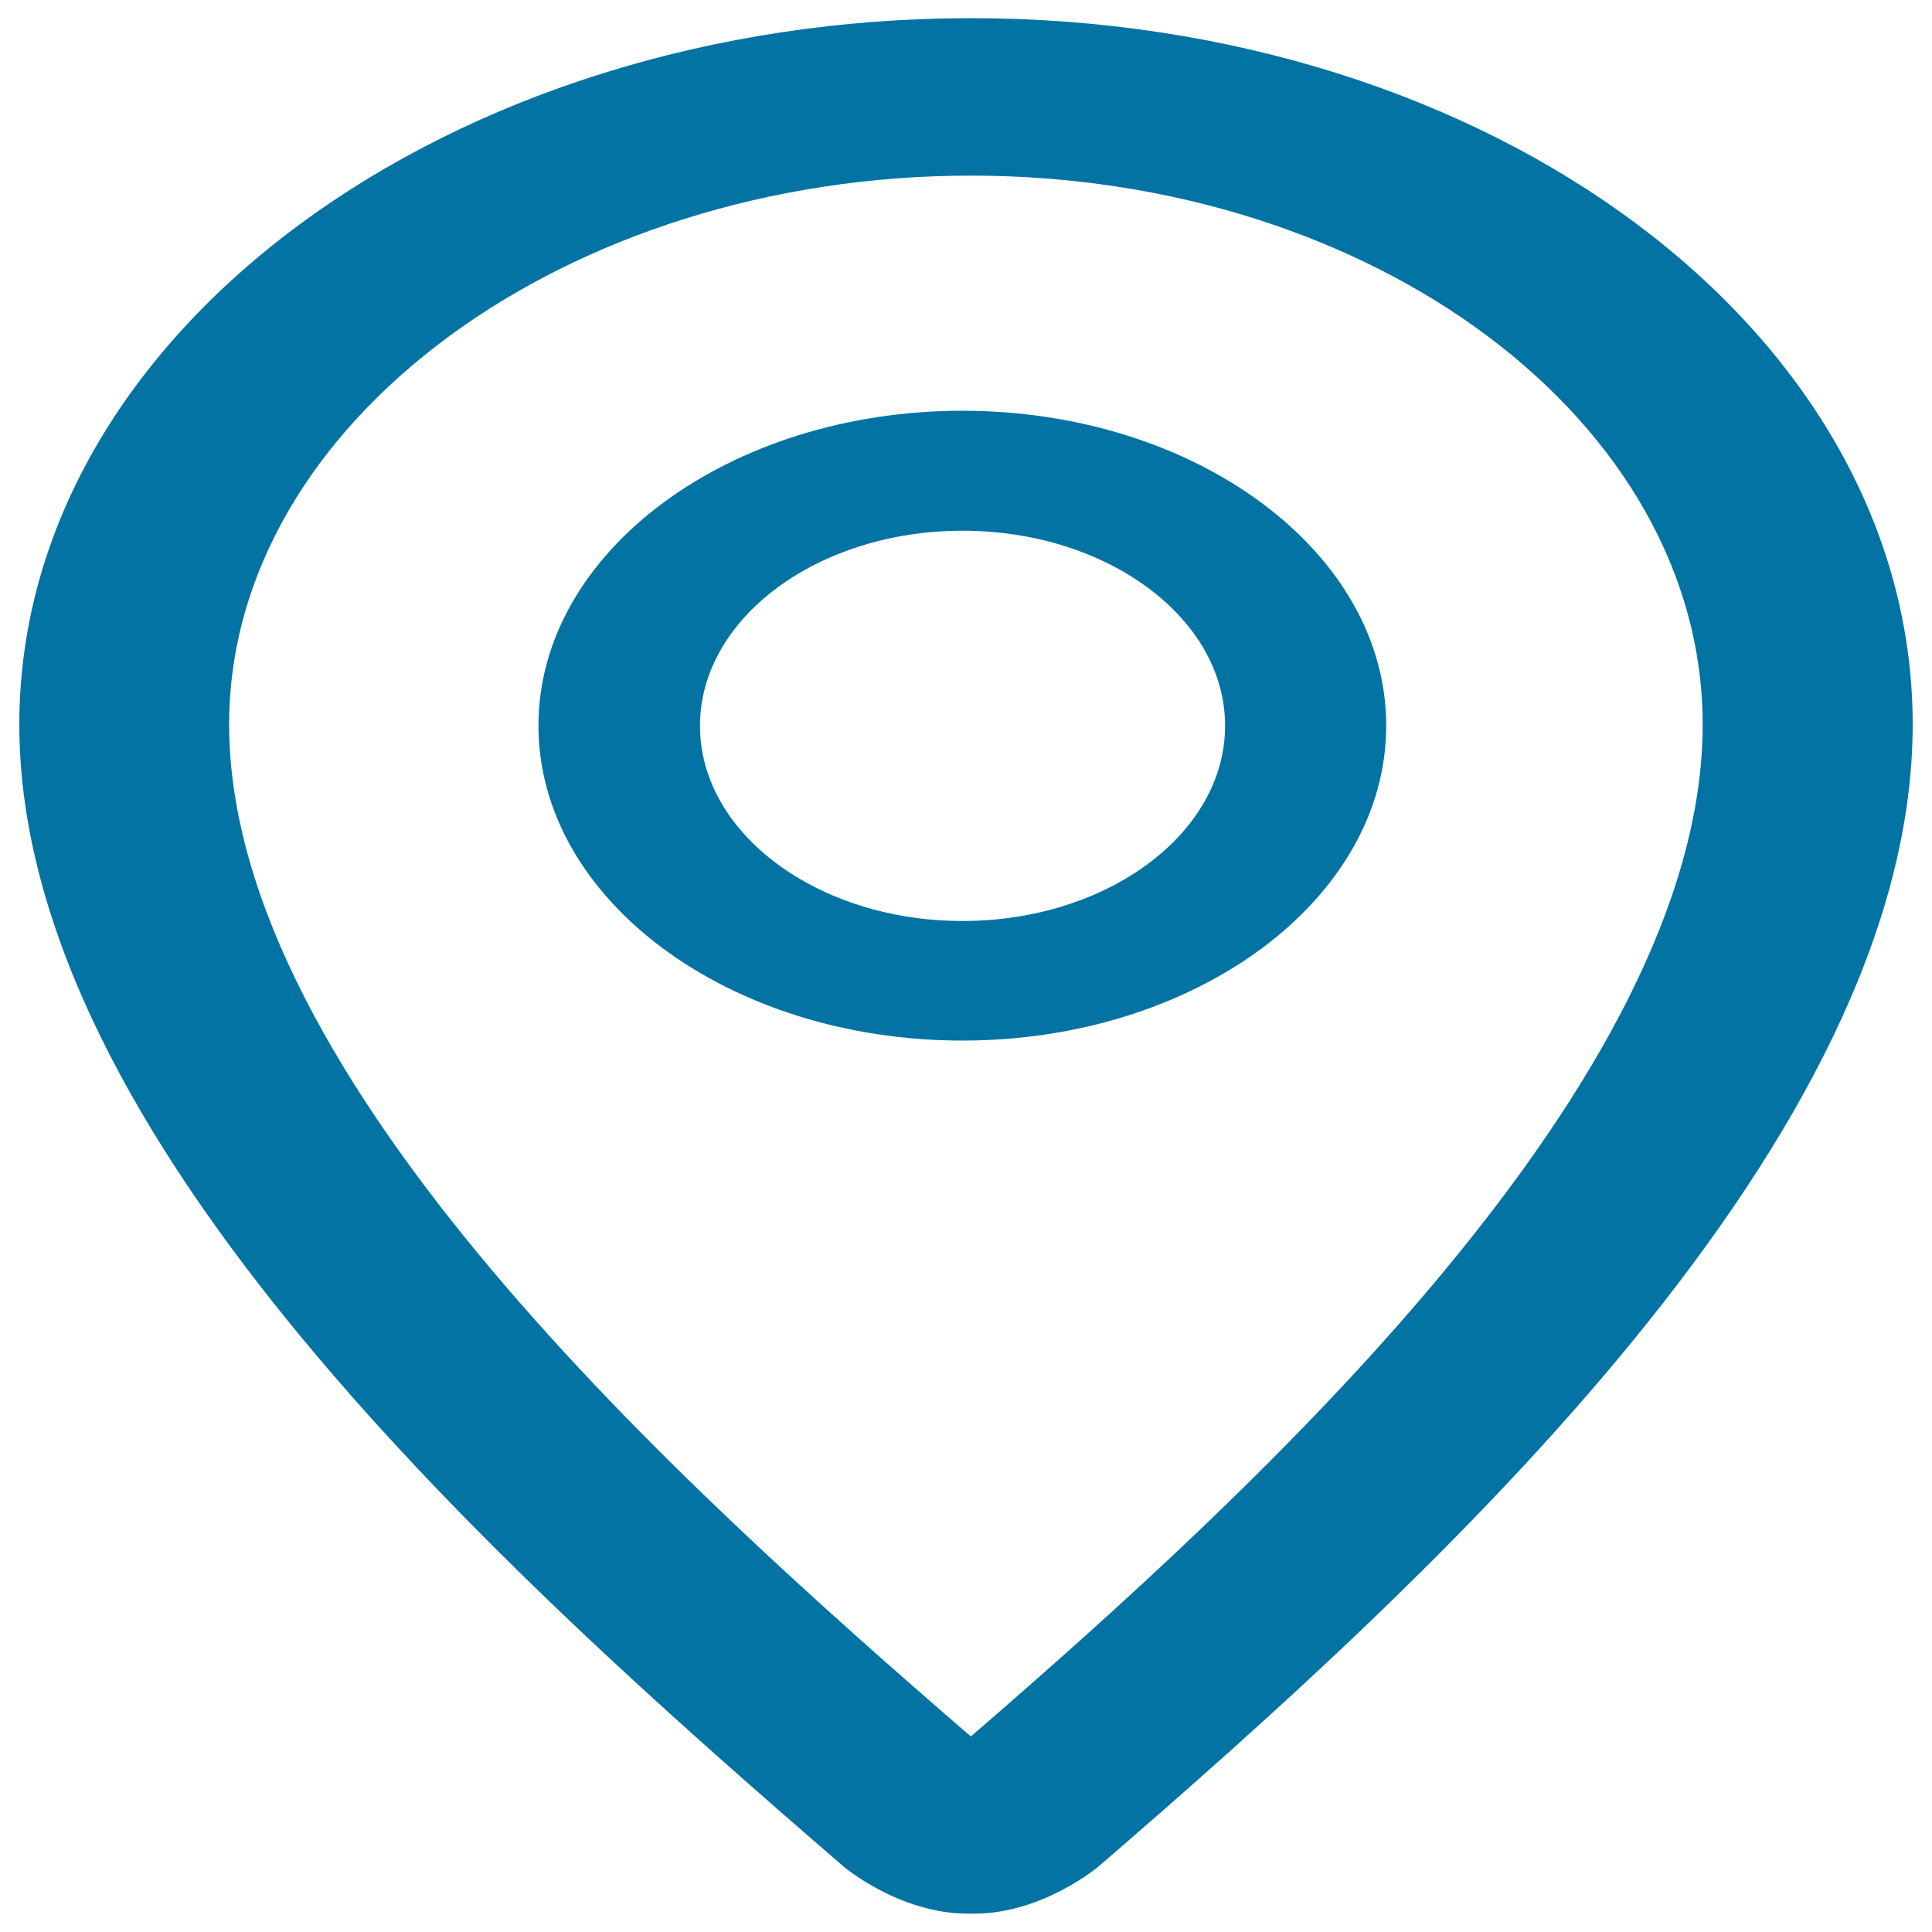
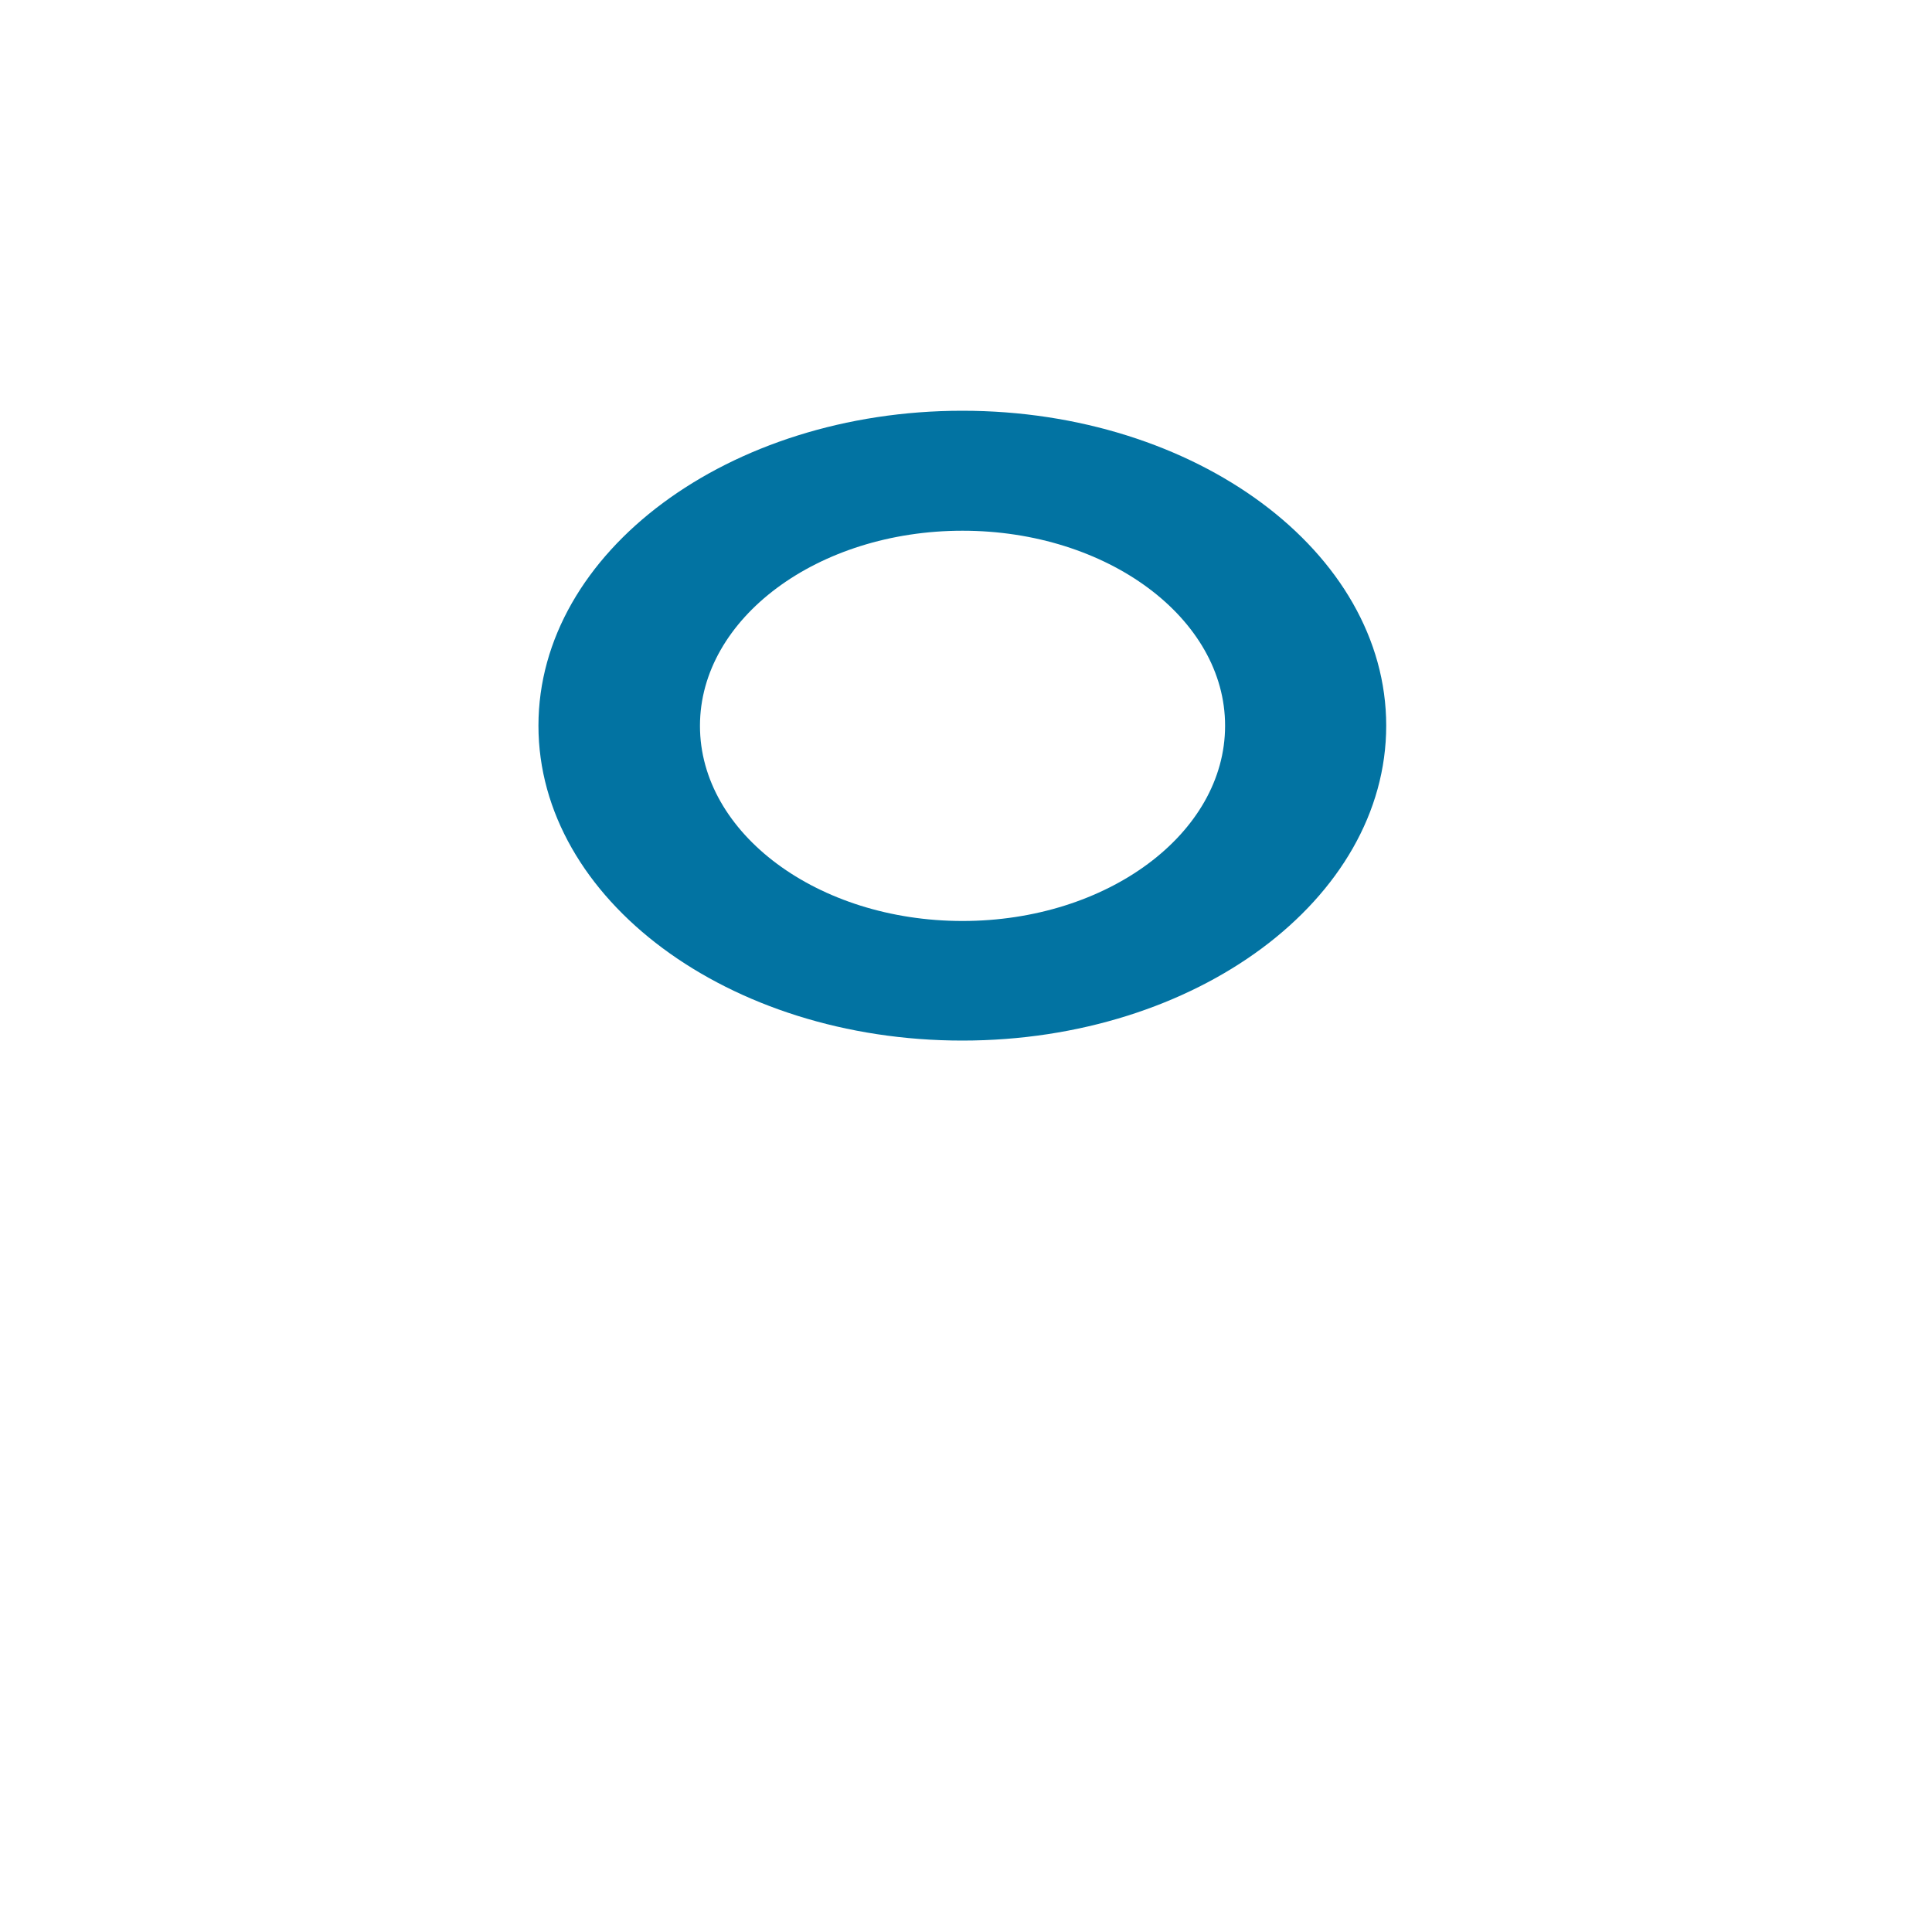
<svg xmlns="http://www.w3.org/2000/svg" viewBox="0 0 1000 1000" style="fill:#0273a2">
  <title>Pointer SVG icon</title>
-   <path d="M502.5,90.9c208.9,0,378.8,127.4,378.8,284.1c0,183.9-229.9,395.1-378.8,523.8C353.8,770.2,118.6,558.9,118.6,375C118.6,218.4,293.6,90.9,502.5,90.9 M502.5,9.4C233.8,9.4,10,171.4,10,375c0,213.3,248.9,437.7,426.5,591c0.7,0.6,29.2,24.5,64.5,24.5c0.1,0,3,0,3.2,0c35.2,0,63.8-23.9,64.5-24.5C746.3,812.8,990,588.3,990,375C990,171.4,771.3,9.4,502.5,9.4L502.5,9.4z" />
  <path d="M498.1,538.6c-121,0-219.4-73.1-219.4-163c0-89.9,98.5-163,219.4-163c120.9,0,219.4,73.1,219.4,163C717.5,465.5,619.1,538.6,498.1,538.6z M498.2,274.7c-74.9,0-135.9,45.3-135.9,101c0,55.7,61,101,135.9,101c74.9,0,135.9-45.3,135.9-101C634.2,320,573.1,274.7,498.2,274.7z" />
</svg>